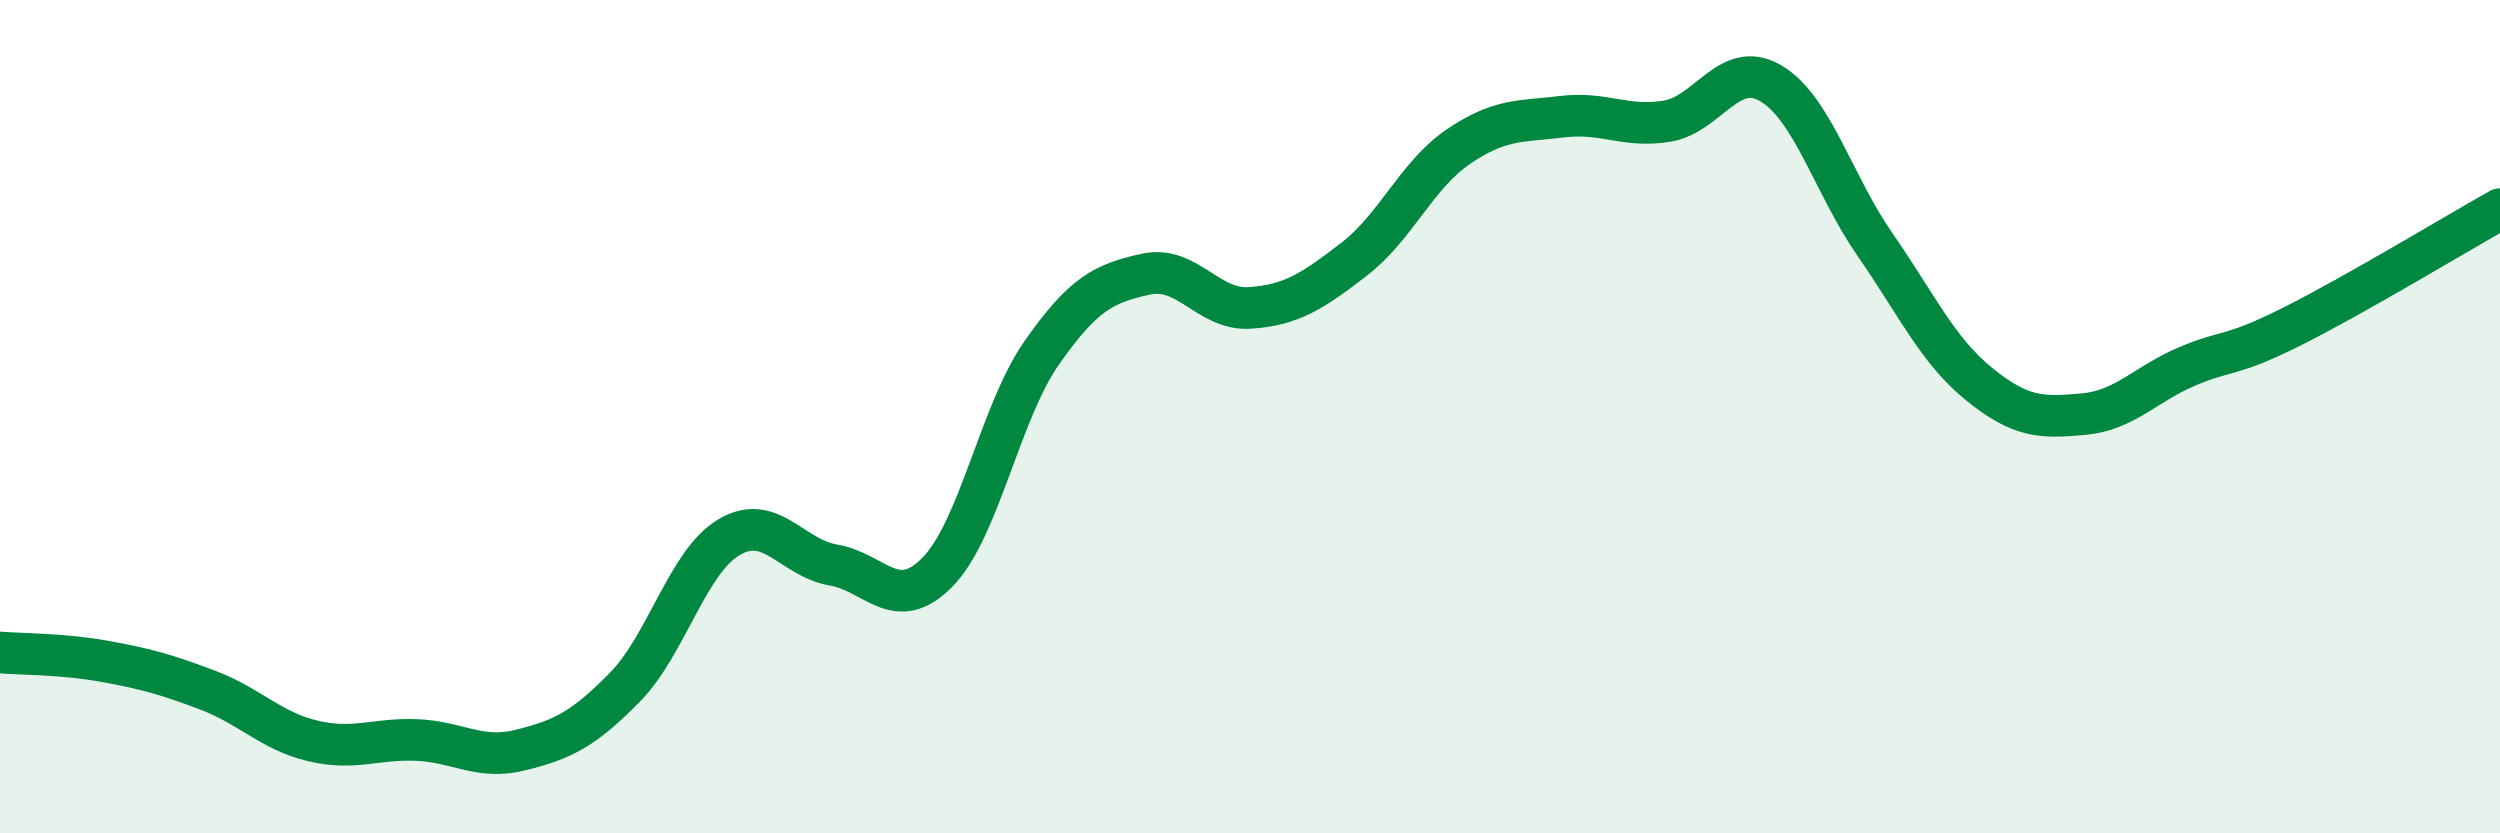
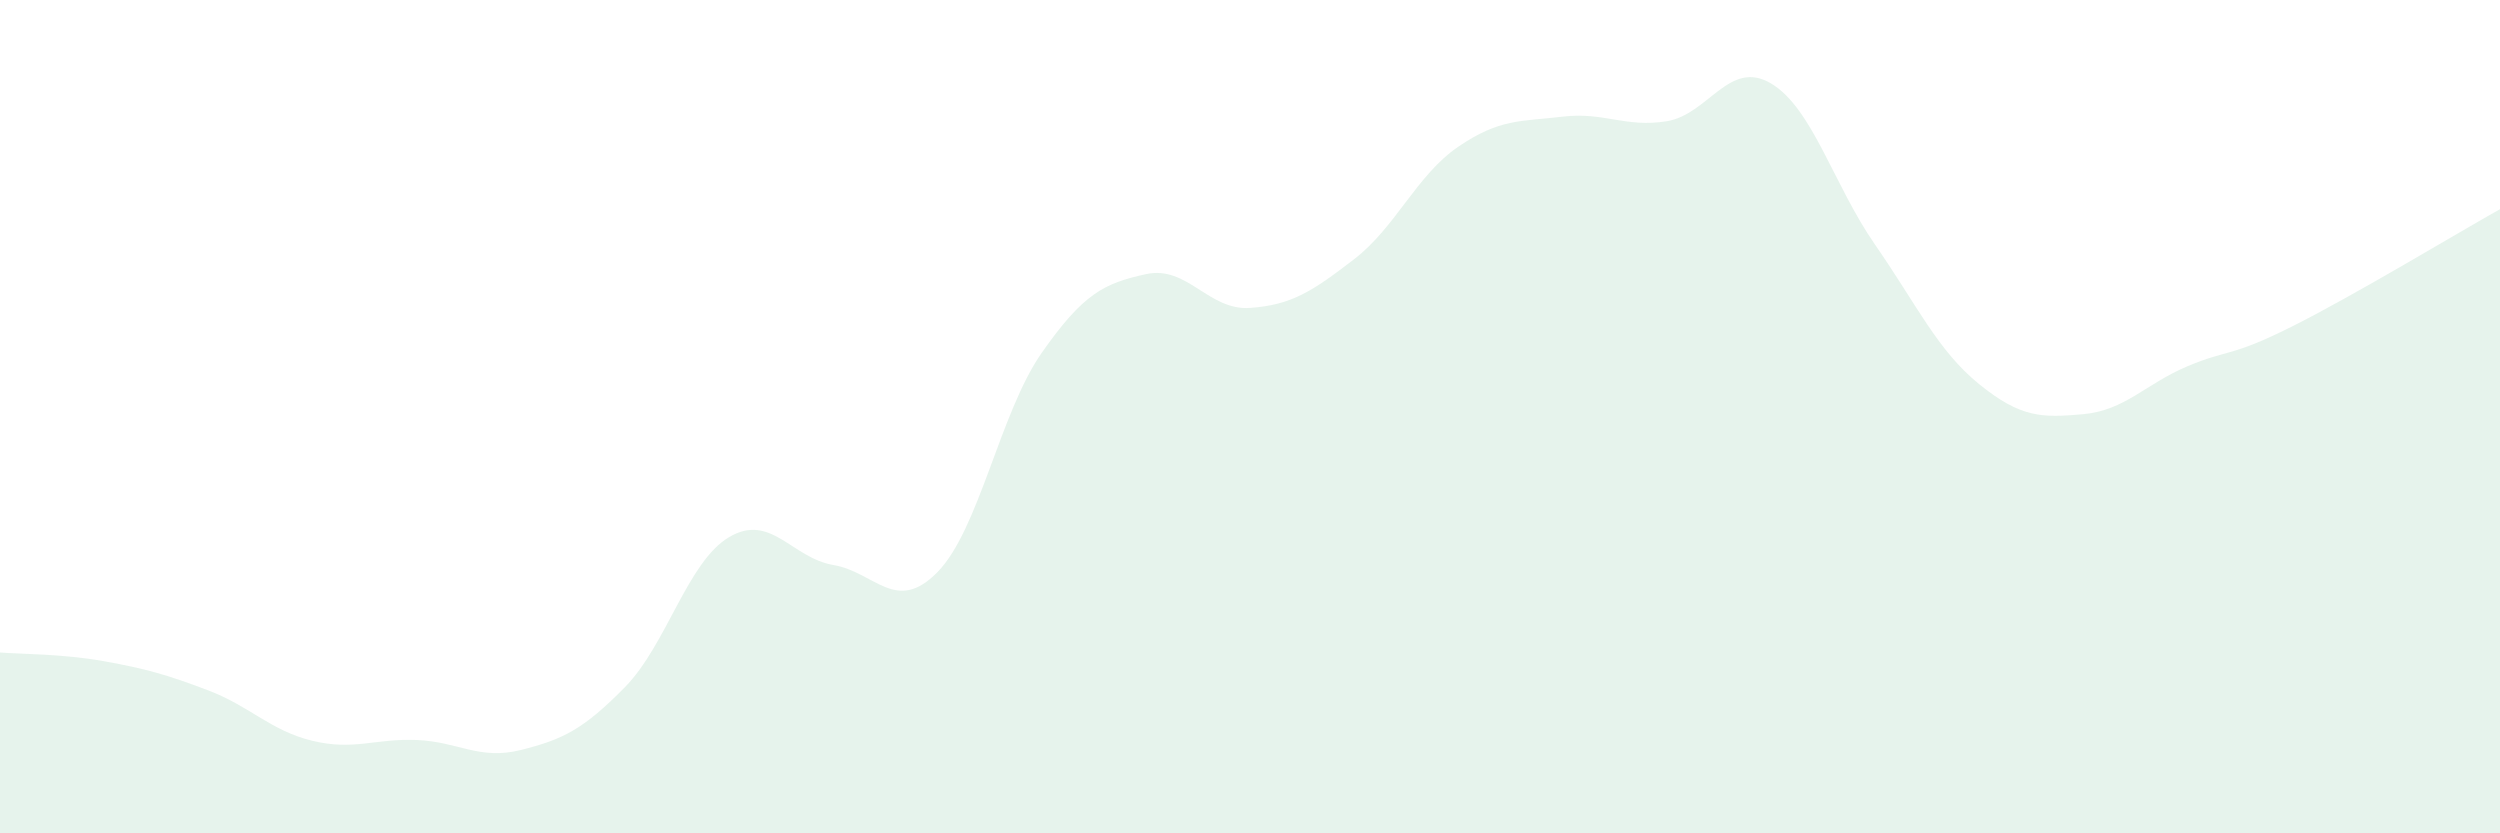
<svg xmlns="http://www.w3.org/2000/svg" width="60" height="20" viewBox="0 0 60 20">
  <path d="M 0,15.66 C 0.5,15.7 1.5,15.69 2.5,15.87 C 3.5,16.05 4,16.19 5,16.57 C 6,16.95 6.5,17.54 7.5,17.78 C 8.5,18.02 9,17.72 10,17.76 C 11,17.8 11.5,18.25 12.5,18 C 13.5,17.75 14,17.51 15,16.49 C 16,15.47 16.5,13.48 17.5,12.89 C 18.5,12.3 19,13.39 20,13.56 C 21,13.73 21.5,14.75 22.5,13.73 C 23.5,12.71 24,9.9 25,8.47 C 26,7.04 26.5,6.8 27.5,6.58 C 28.5,6.36 29,7.46 30,7.39 C 31,7.32 31.5,6.99 32.5,6.22 C 33.5,5.45 34,4.2 35,3.52 C 36,2.84 36.5,2.92 37.5,2.8 C 38.5,2.68 39,3.07 40,2.91 C 41,2.75 41.5,1.41 42.5,2 C 43.5,2.59 44,4.43 45,5.87 C 46,7.31 46.5,8.41 47.5,9.22 C 48.5,10.03 49,10.03 50,9.94 C 51,9.85 51.5,9.21 52.5,8.79 C 53.5,8.37 53.5,8.59 55,7.84 C 56.5,7.09 59,5.58 60,5.02L60 20L0 20Z" fill="#008740" opacity="0.1" stroke-linecap="round" stroke-linejoin="round" />
-   <path d="M 0,15.66 C 0.5,15.7 1.5,15.69 2.5,15.87 C 3.5,16.05 4,16.19 5,16.57 C 6,16.95 6.5,17.54 7.5,17.78 C 8.5,18.02 9,17.72 10,17.76 C 11,17.8 11.5,18.25 12.5,18 C 13.5,17.75 14,17.51 15,16.49 C 16,15.47 16.5,13.48 17.5,12.89 C 18.5,12.3 19,13.39 20,13.56 C 21,13.73 21.5,14.75 22.5,13.73 C 23.5,12.71 24,9.9 25,8.47 C 26,7.04 26.5,6.8 27.5,6.58 C 28.5,6.36 29,7.46 30,7.39 C 31,7.32 31.5,6.99 32.5,6.22 C 33.5,5.45 34,4.2 35,3.52 C 36,2.84 36.5,2.92 37.5,2.8 C 38.5,2.68 39,3.07 40,2.91 C 41,2.75 41.5,1.41 42.5,2 C 43.5,2.59 44,4.43 45,5.87 C 46,7.31 46.5,8.41 47.5,9.22 C 48.5,10.03 49,10.03 50,9.94 C 51,9.85 51.5,9.21 52.5,8.79 C 53.5,8.37 53.5,8.59 55,7.84 C 56.5,7.09 59,5.58 60,5.02" stroke="#008740" stroke-width="1" fill="none" stroke-linecap="round" stroke-linejoin="round" />
</svg>